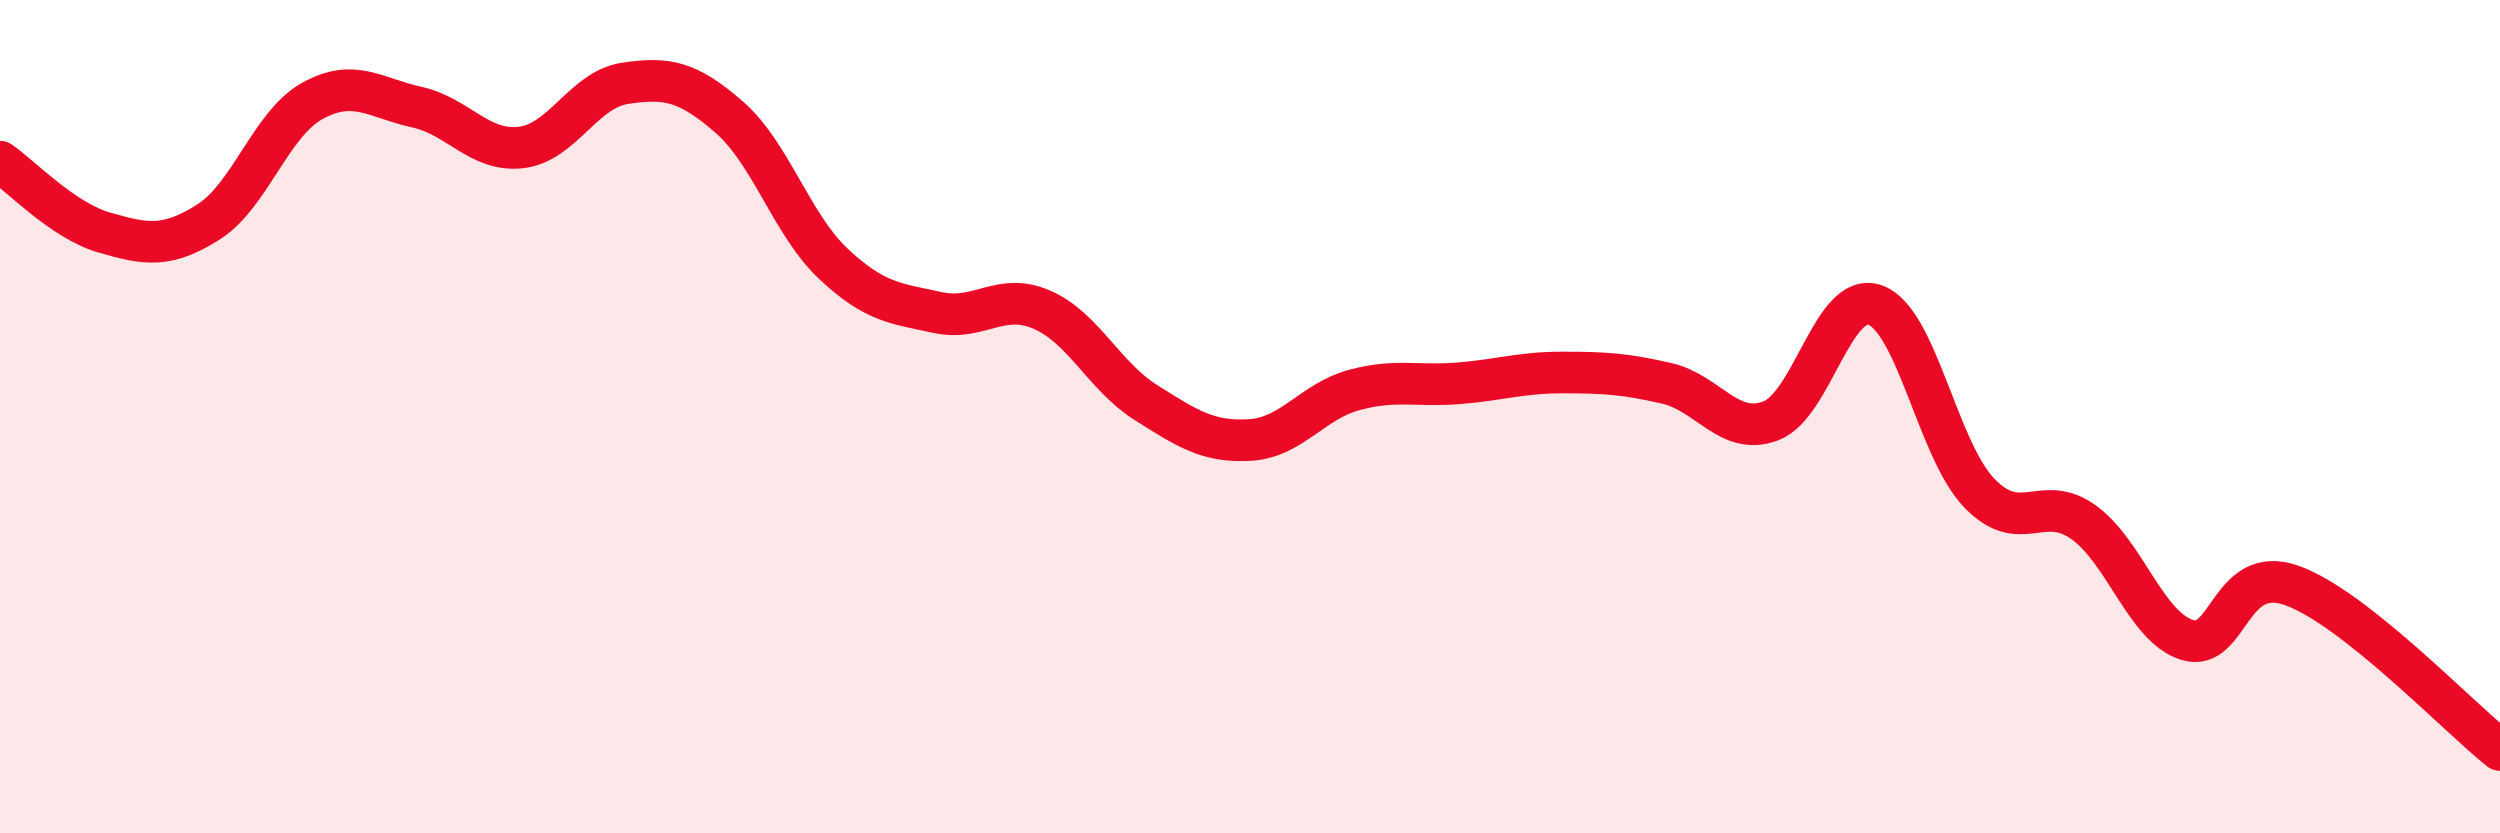
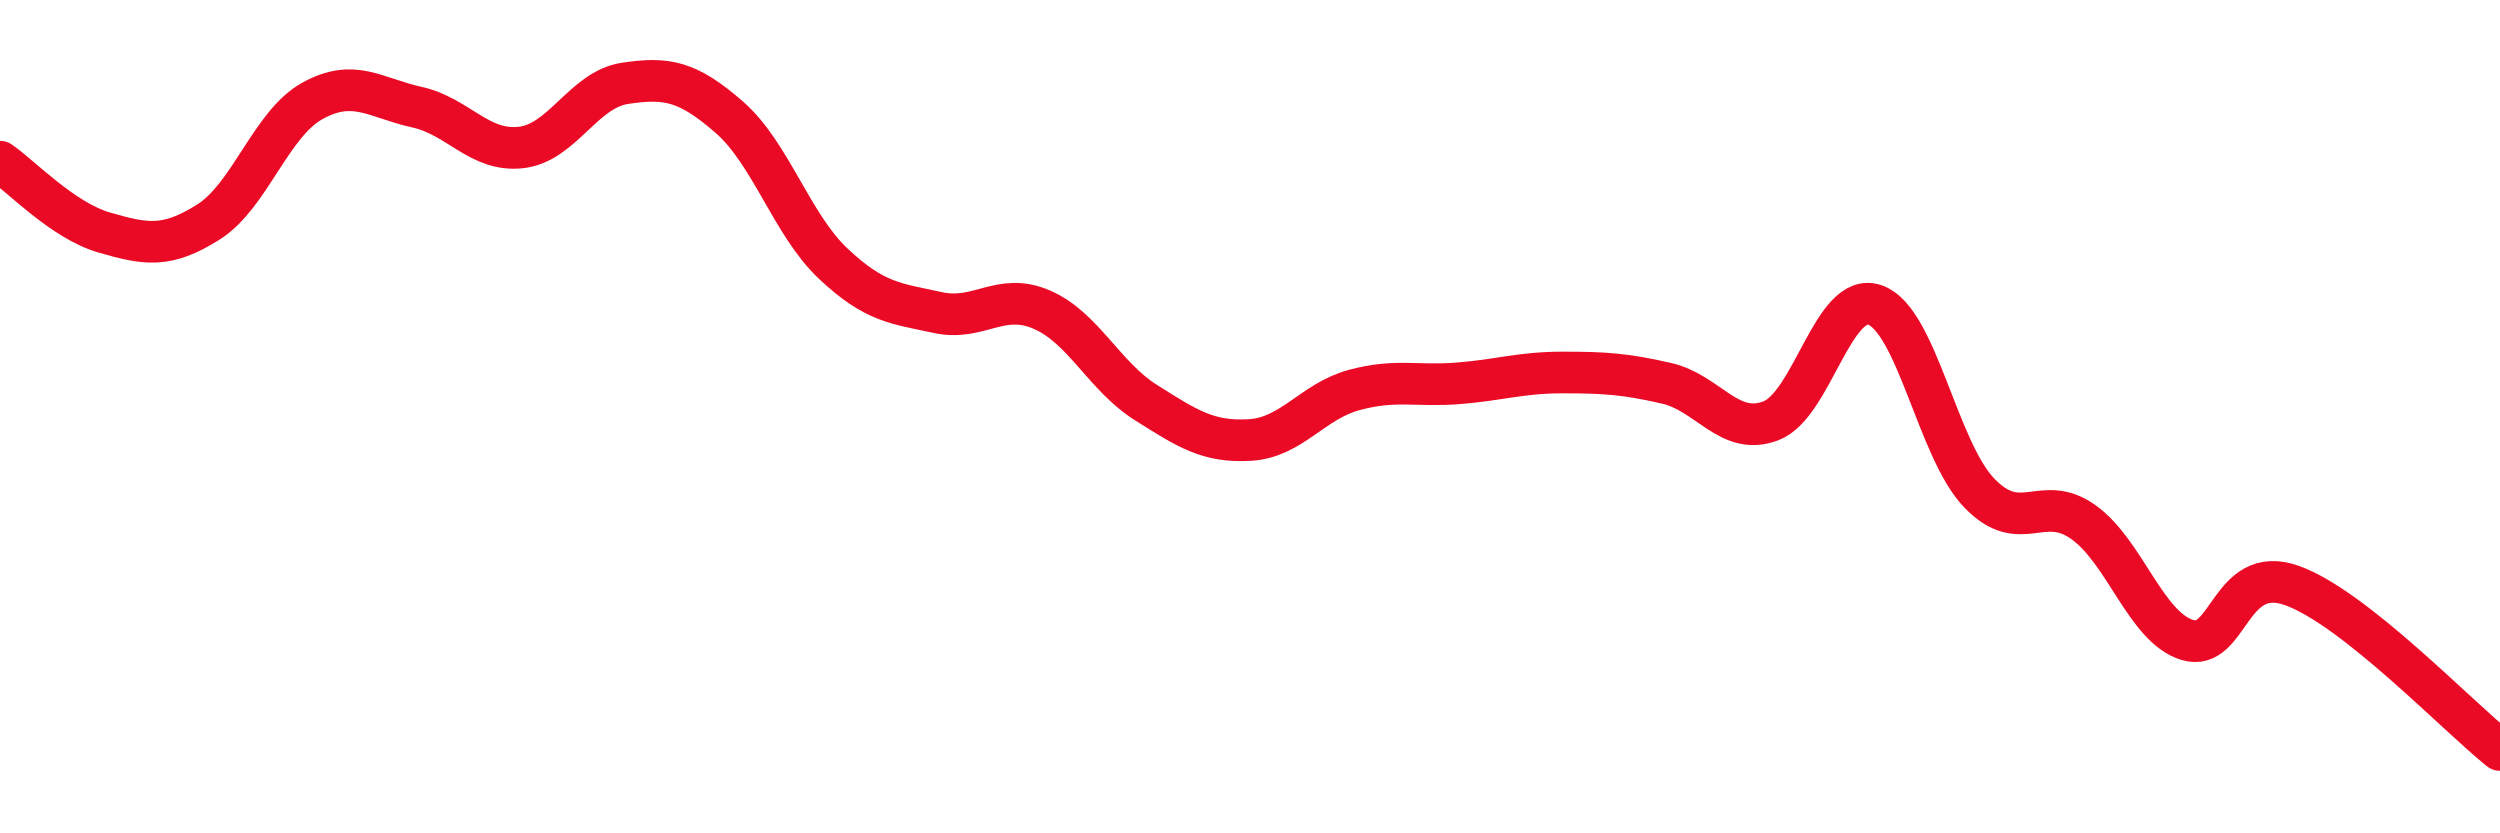
<svg xmlns="http://www.w3.org/2000/svg" width="60" height="20" viewBox="0 0 60 20">
-   <path d="M 0,3.88 C 0.5,4.22 1.5,5.29 2.5,5.58 C 3.5,5.87 4,5.96 5,5.33 C 6,4.7 6.5,2.97 7.5,2.42 C 8.5,1.87 9,2.35 10,2.57 C 11,2.79 11.5,3.65 12.5,3.54 C 13.5,3.43 14,2.15 15,2 C 16,1.85 16.5,1.94 17.5,2.81 C 18.5,3.68 19,5.39 20,6.33 C 21,7.27 21.5,7.28 22.5,7.5 C 23.5,7.72 24,7 25,7.43 C 26,7.86 26.5,9.03 27.5,9.66 C 28.5,10.29 29,10.62 30,10.56 C 31,10.5 31.5,9.63 32.5,9.36 C 33.5,9.09 34,9.28 35,9.2 C 36,9.12 36.5,8.94 37.5,8.94 C 38.5,8.94 39,8.97 40,9.2 C 41,9.43 41.5,10.48 42.5,10.1 C 43.5,9.72 44,6.97 45,7.32 C 46,7.67 46.5,10.79 47.5,11.83 C 48.5,12.87 49,11.82 50,12.53 C 51,13.24 51.5,15.06 52.5,15.36 C 53.5,15.66 53.5,13.52 55,14.05 C 56.5,14.58 59,17.21 60,18L60 20L0 20Z" fill="#EB0A25" opacity="0.1" stroke-linecap="round" stroke-linejoin="round" />
  <path d="M 0,3.88 C 0.5,4.22 1.5,5.29 2.5,5.58 C 3.5,5.87 4,5.96 5,5.33 C 6,4.7 6.5,2.97 7.5,2.42 C 8.5,1.87 9,2.35 10,2.57 C 11,2.79 11.5,3.65 12.5,3.54 C 13.5,3.43 14,2.15 15,2 C 16,1.85 16.5,1.94 17.5,2.81 C 18.5,3.68 19,5.39 20,6.33 C 21,7.27 21.5,7.28 22.5,7.5 C 23.5,7.72 24,7 25,7.43 C 26,7.86 26.5,9.03 27.5,9.66 C 28.5,10.29 29,10.62 30,10.56 C 31,10.5 31.5,9.63 32.5,9.36 C 33.5,9.09 34,9.28 35,9.2 C 36,9.12 36.5,8.94 37.5,8.94 C 38.5,8.94 39,8.97 40,9.2 C 41,9.43 41.5,10.48 42.5,10.1 C 43.5,9.72 44,6.97 45,7.32 C 46,7.67 46.5,10.79 47.5,11.83 C 48.5,12.87 49,11.82 50,12.53 C 51,13.24 51.5,15.06 52.5,15.36 C 53.5,15.66 53.5,13.52 55,14.05 C 56.5,14.58 59,17.21 60,18" stroke="#EB0A25" stroke-width="1" fill="none" stroke-linecap="round" stroke-linejoin="round" />
</svg>